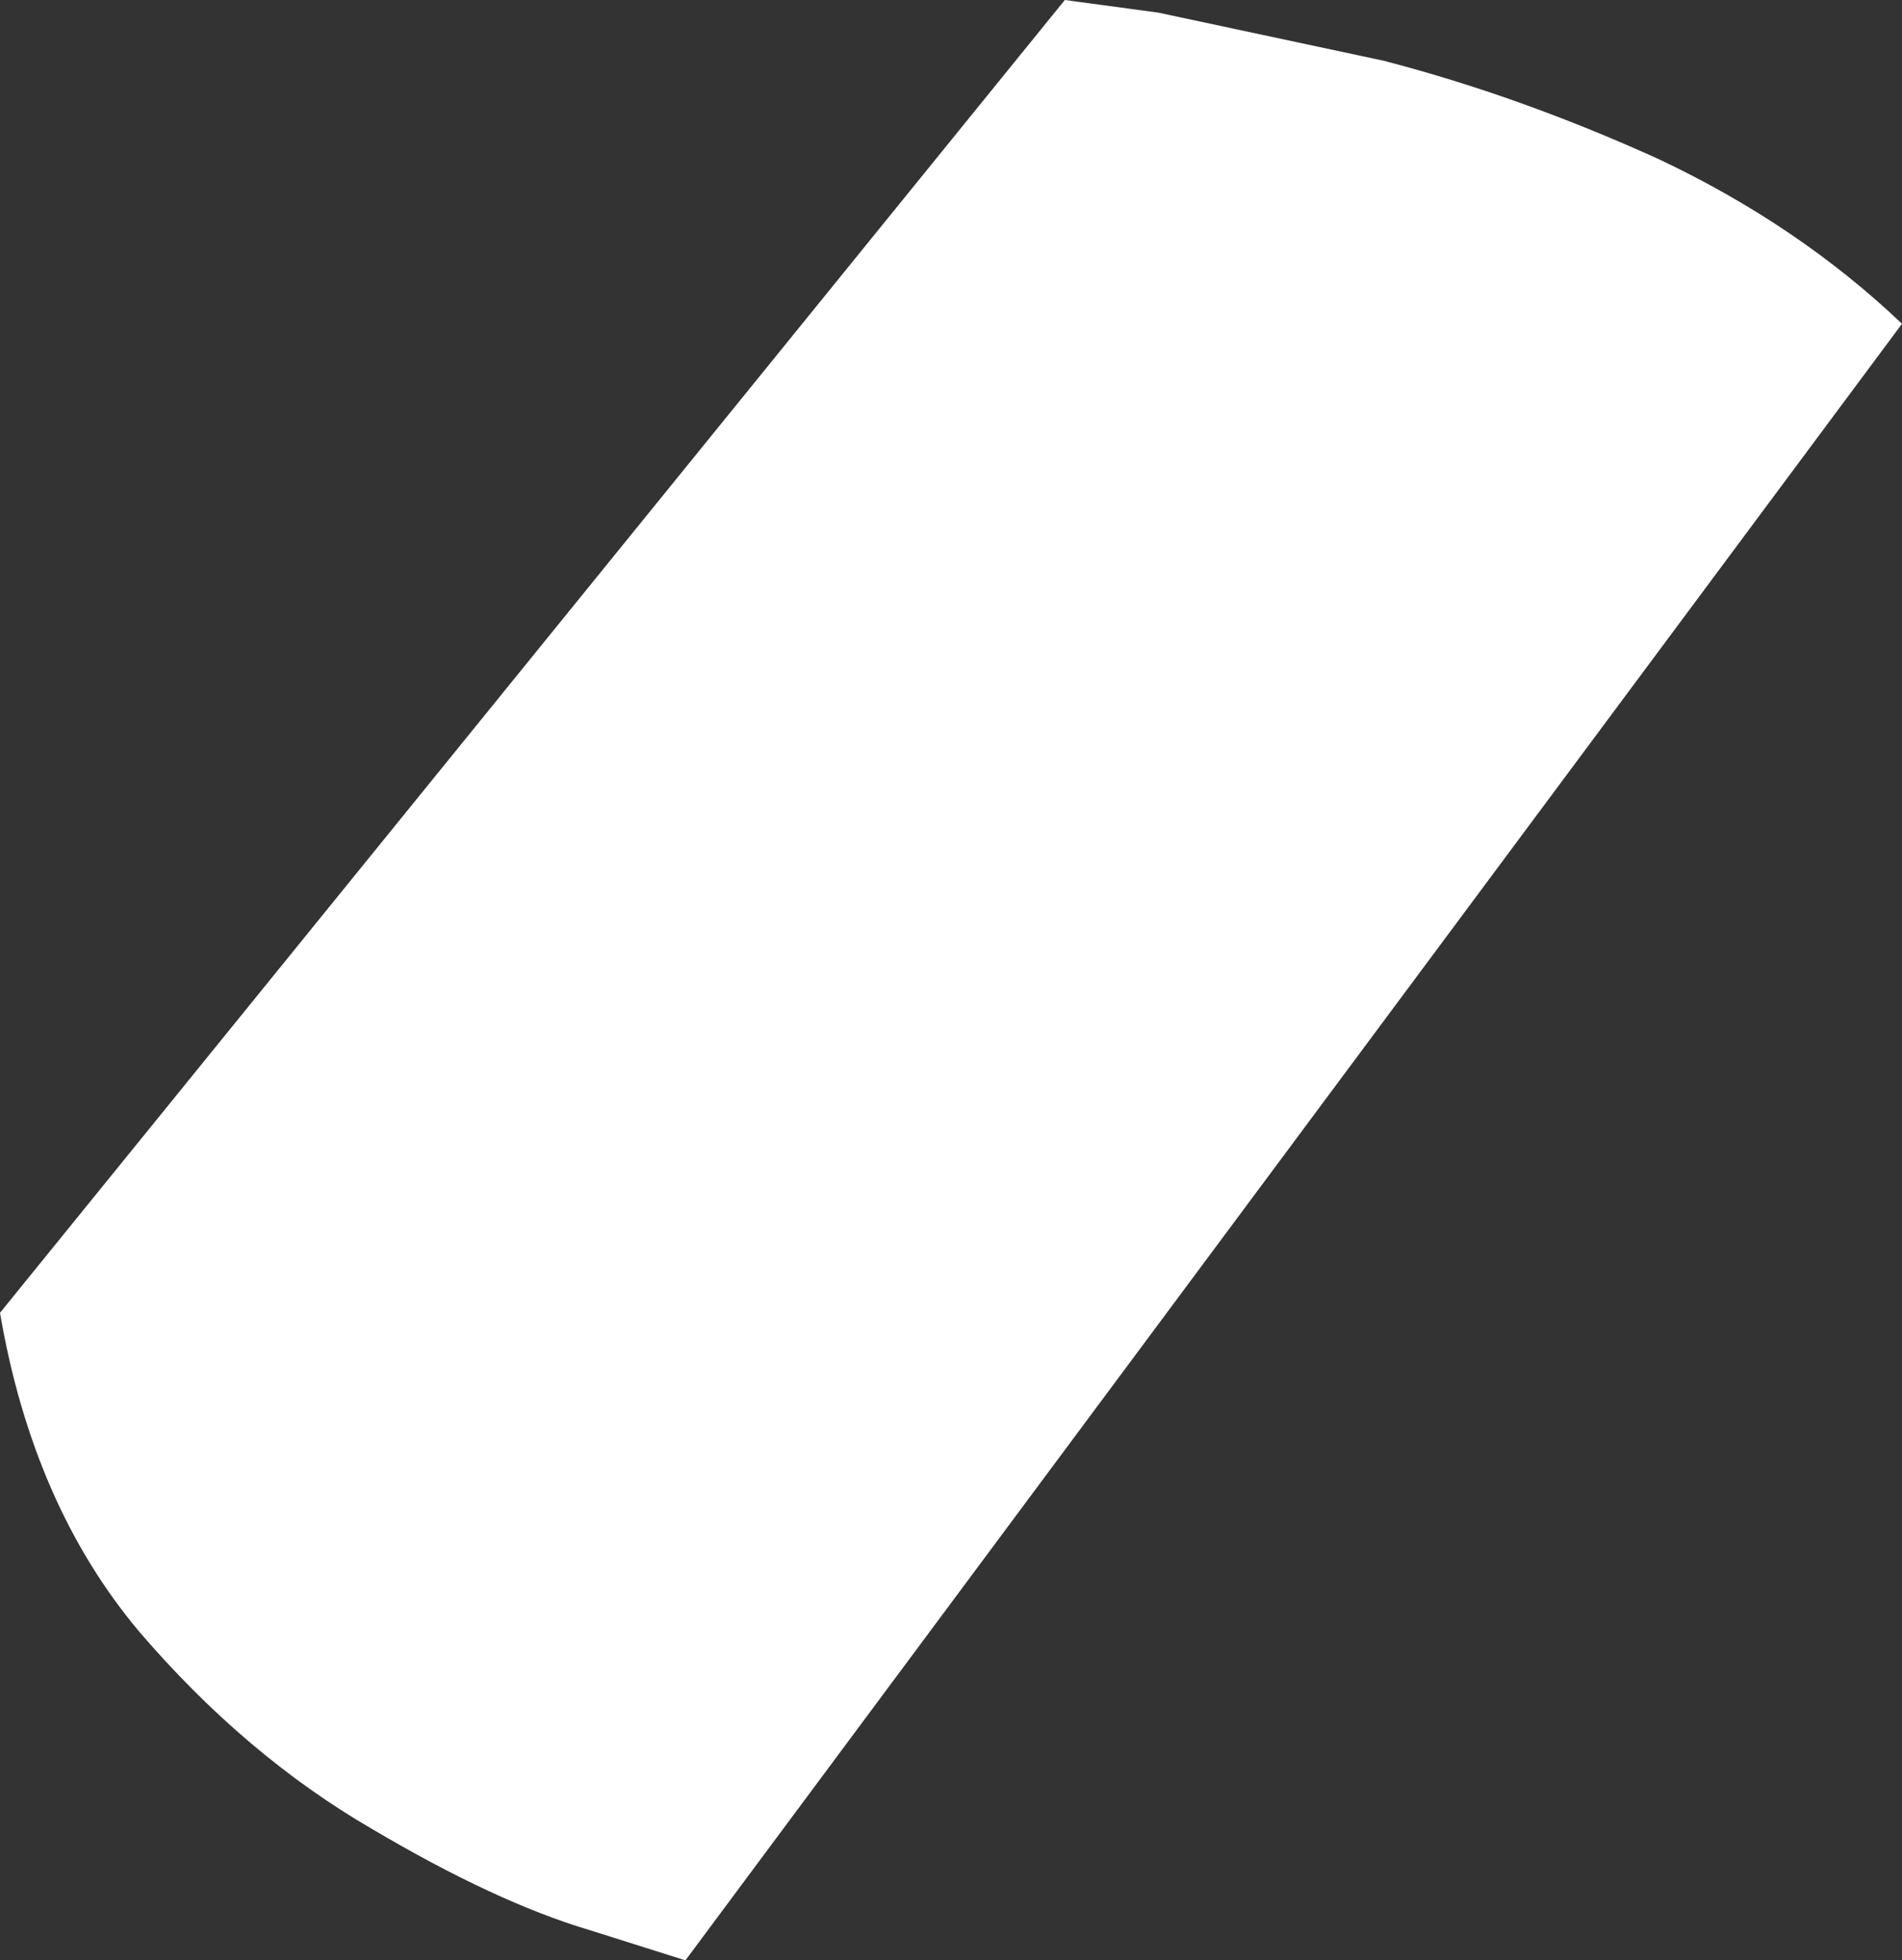
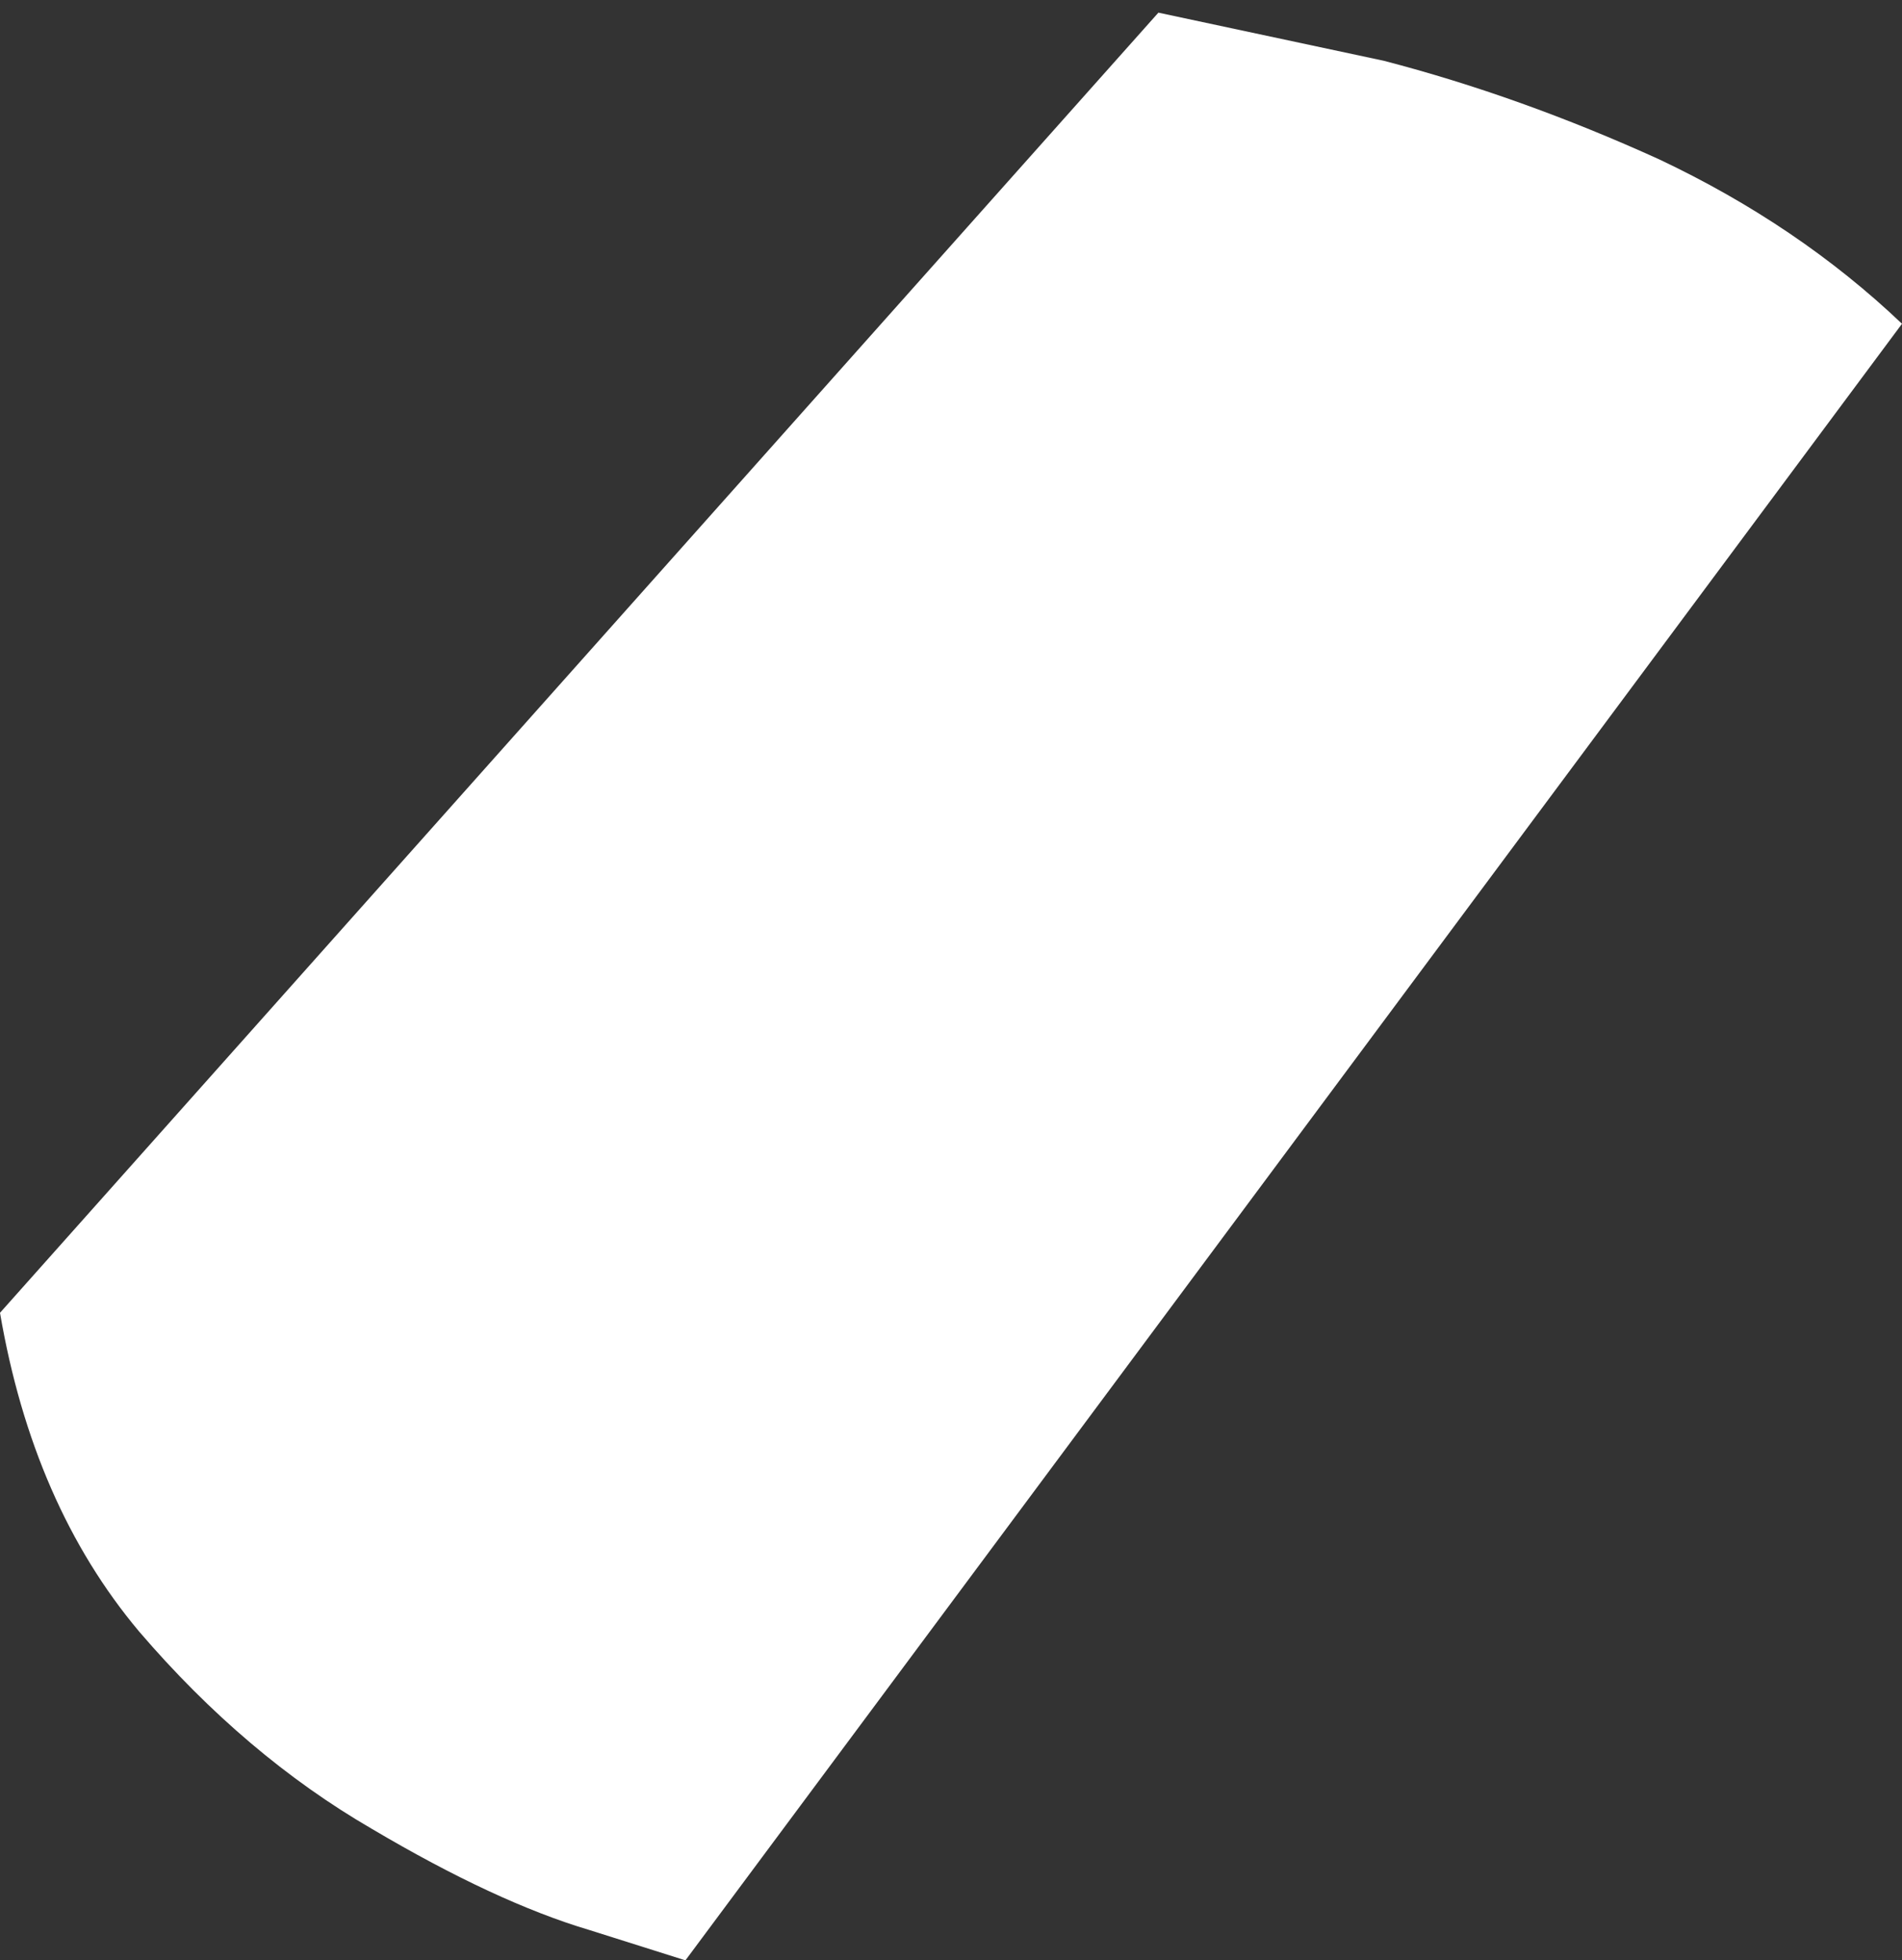
<svg xmlns="http://www.w3.org/2000/svg" height="38.75px" width="37.6px">
  <rect width="100%" height="100%" fill="#333333" stroke="none" />
  <g transform="matrix(1.0, 0.0, 0.0, 1.0, 0.0, 0.0)">
-     <path d="M22.9 0.25 L27.35 1.2 Q30.05 1.9 32.8 3.15 35.55 4.45 37.6 6.4 L13.55 38.75 11.65 38.15 Q9.8 37.6 7.35 36.15 4.85 34.7 2.75 32.25 0.65 29.75 0.0 25.95 L21.05 0.0 22.9 0.25" fill="#ffffff" fill-rule="evenodd" stroke="none" />
+     <path d="M22.9 0.25 L27.35 1.2 Q30.05 1.9 32.8 3.15 35.55 4.45 37.6 6.4 L13.55 38.75 11.65 38.15 Q9.8 37.6 7.35 36.15 4.85 34.7 2.75 32.25 0.65 29.75 0.0 25.95 " fill="#ffffff" fill-rule="evenodd" stroke="none" />
  </g>
</svg>